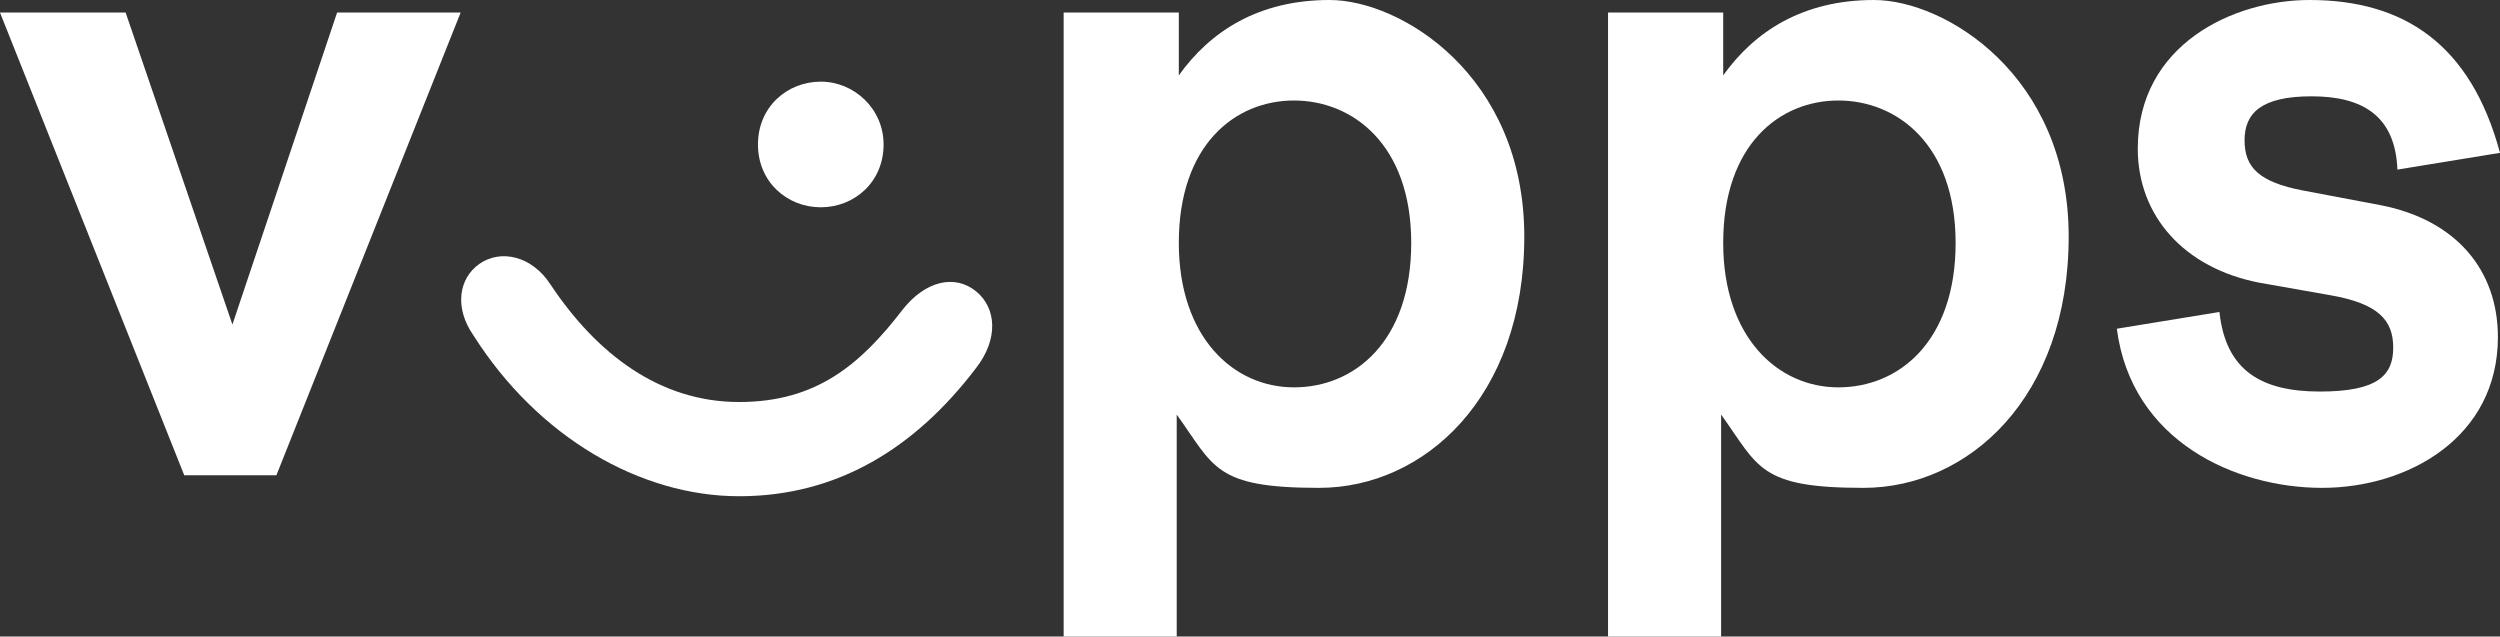
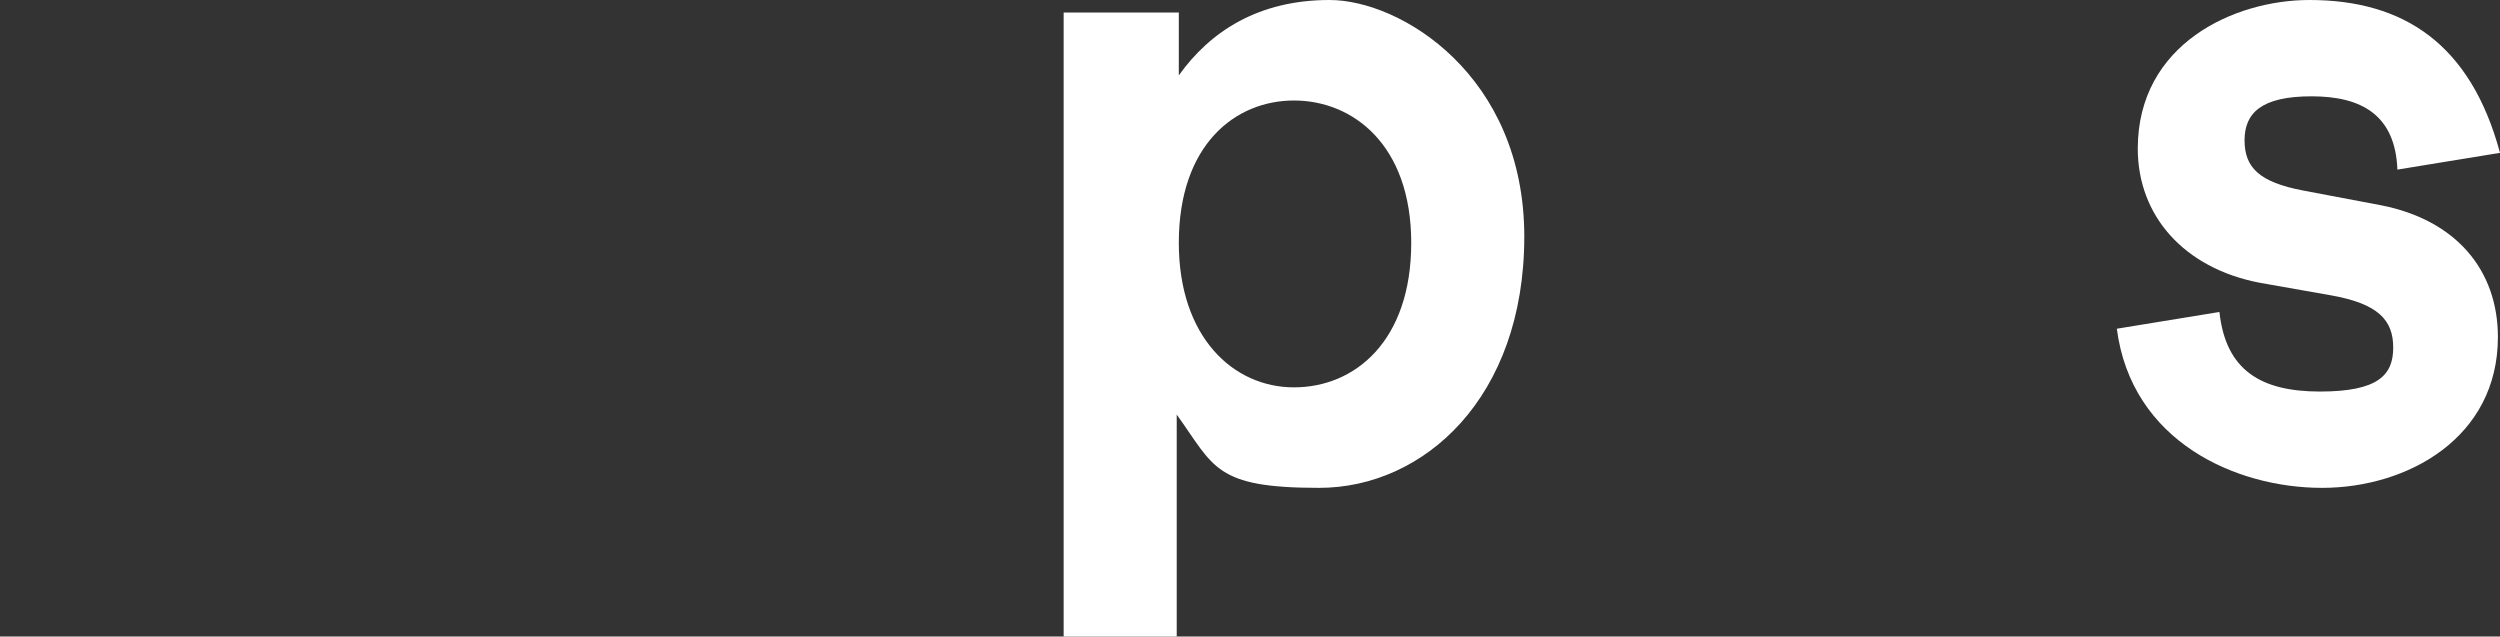
<svg xmlns="http://www.w3.org/2000/svg" id="Layer_1" version="1.1" viewBox="0 0 119.4 30.4">
  <rect x="0" y="0" width="119.4" height="30.4" fill="#333333" stroke="none" />
  <defs>
    <style>
      .st0 {
        fill: #fff;
      }
    </style>
  </defs>
-   <path class="st0" d="M6,.6l5.1,14.9L16.1.6h5.9l-8.8,22.1h-4.4L0,.6s6,0,6,0Z" />
-   <path class="st0" d="M35.3,19.2c3.7,0,5.8-1.8,7.8-4.4,1.1-1.4,2.5-1.7,3.5-.9s1.1,2.3,0,3.7c-2.9,3.8-6.6,6.1-11.3,6.1s-9.6-2.8-12.7-7.7c-.9-1.3-.7-2.7.3-3.4s2.5-.4,3.4,1c2.2,3.3,5.2,5.6,9,5.6ZM42.2,6.9c0,1.8-1.4,3-3,3s-3-1.2-3-3,1.4-3,3-3,3,1.3,3,3Z" />
  <path class="st0" d="M56.3.6v3c1.5-2.1,3.8-3.6,7.2-3.6s9.3,3.6,9.3,11.3-4.8,12-9.8,12-5-1-6.8-3.5v10.6h-5.4V.6s5.5,0,5.5,0ZM56.3,11.6c0,4.5,2.6,6.9,5.5,6.9s5.6-2.2,5.6-6.9-2.8-6.8-5.6-6.8-5.5,2.1-5.5,6.8Z" />
-   <path class="st0" d="M82.3.6v3c1.5-2.1,3.8-3.6,7.2-3.6s9.3,3.6,9.3,11.3-4.8,12-9.8,12-5-1-6.8-3.5v10.6h-5.4V.6s5.5,0,5.5,0ZM82.3,11.6c0,4.5,2.6,6.9,5.5,6.9s5.6-2.2,5.6-6.9-2.8-6.8-5.6-6.8-5.5,2.1-5.5,6.8Z" />
  <path class="st0" d="M110.3,0c4.5,0,7.7,2.1,9.1,7.3l-4.9.8c-.1-2.6-1.7-3.5-4.1-3.5s-3.2.8-3.2,2.1.7,2,2.8,2.4l3.7.7c3.6.7,5.6,3.1,5.6,6.3,0,4.8-4.3,7.2-8.4,7.2s-9.1-2.2-9.8-7.6l4.9-.8c.3,2.8,2,3.8,4.8,3.8s3.5-.8,3.5-2.1-.7-2.1-3-2.5l-3.4-.6c-3.6-.7-5.8-3.2-5.8-6.4C102.1,2.1,106.7,0,110.3,0h0Z" />
</svg>